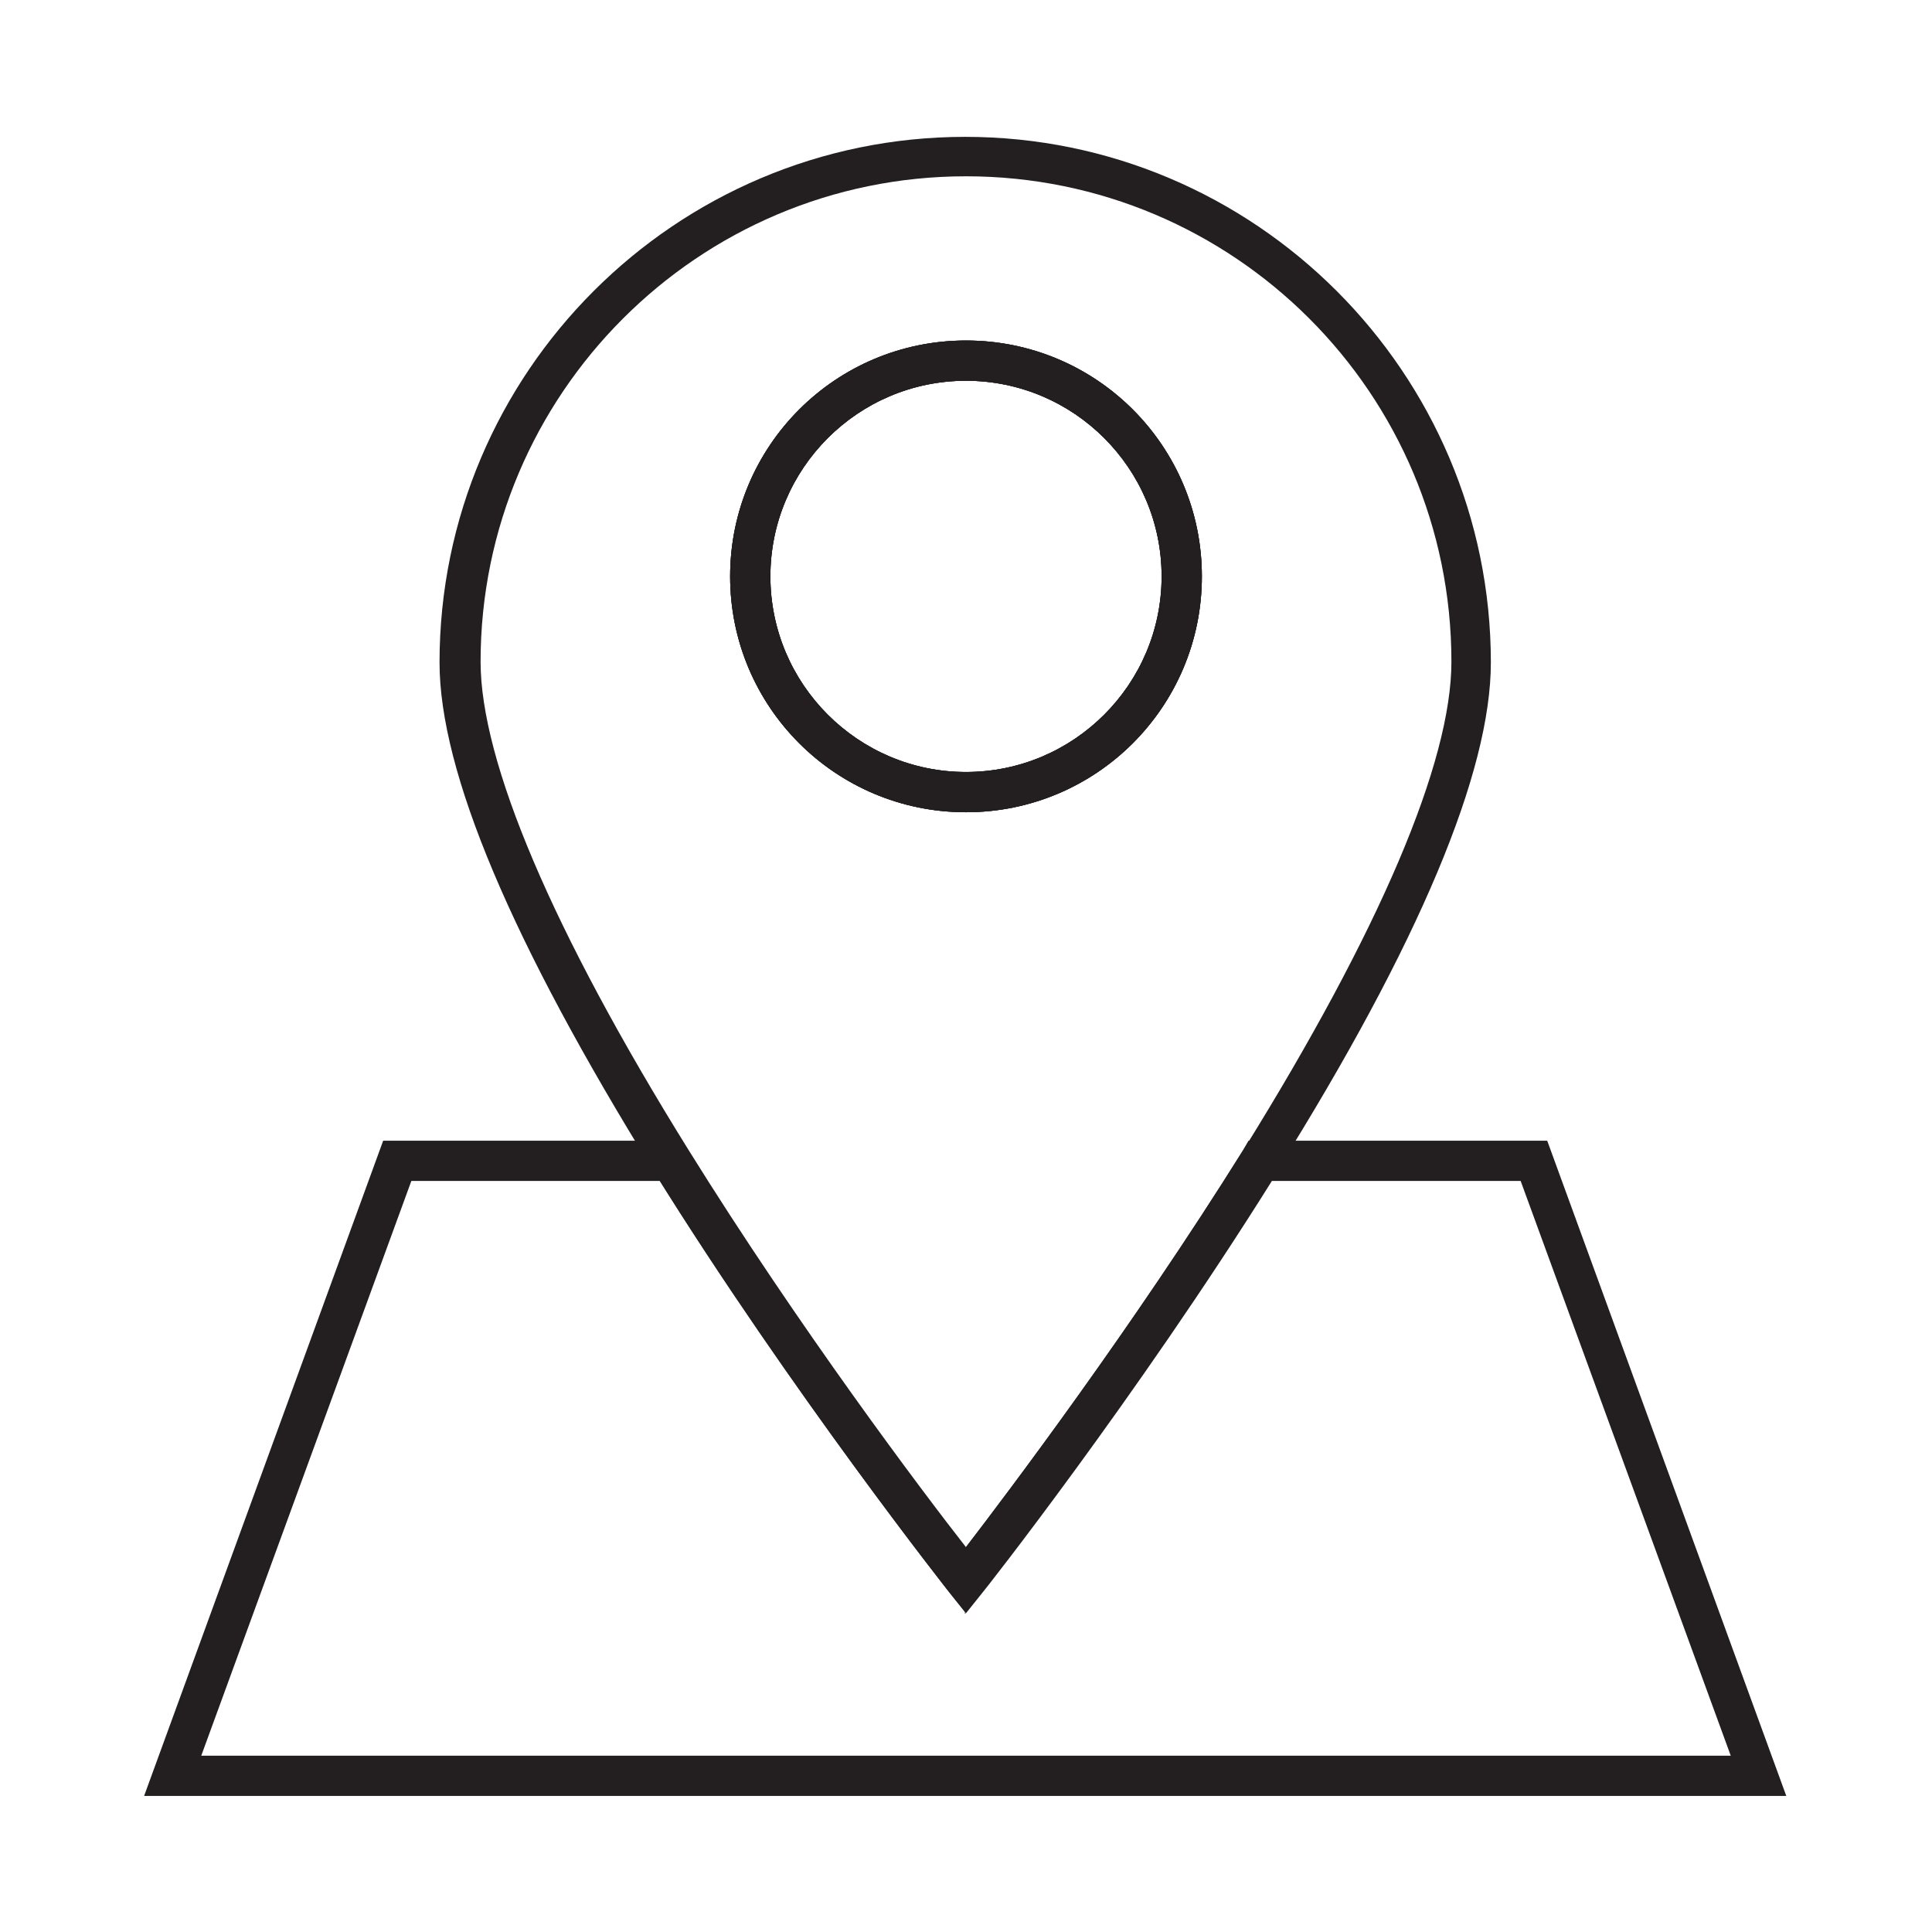
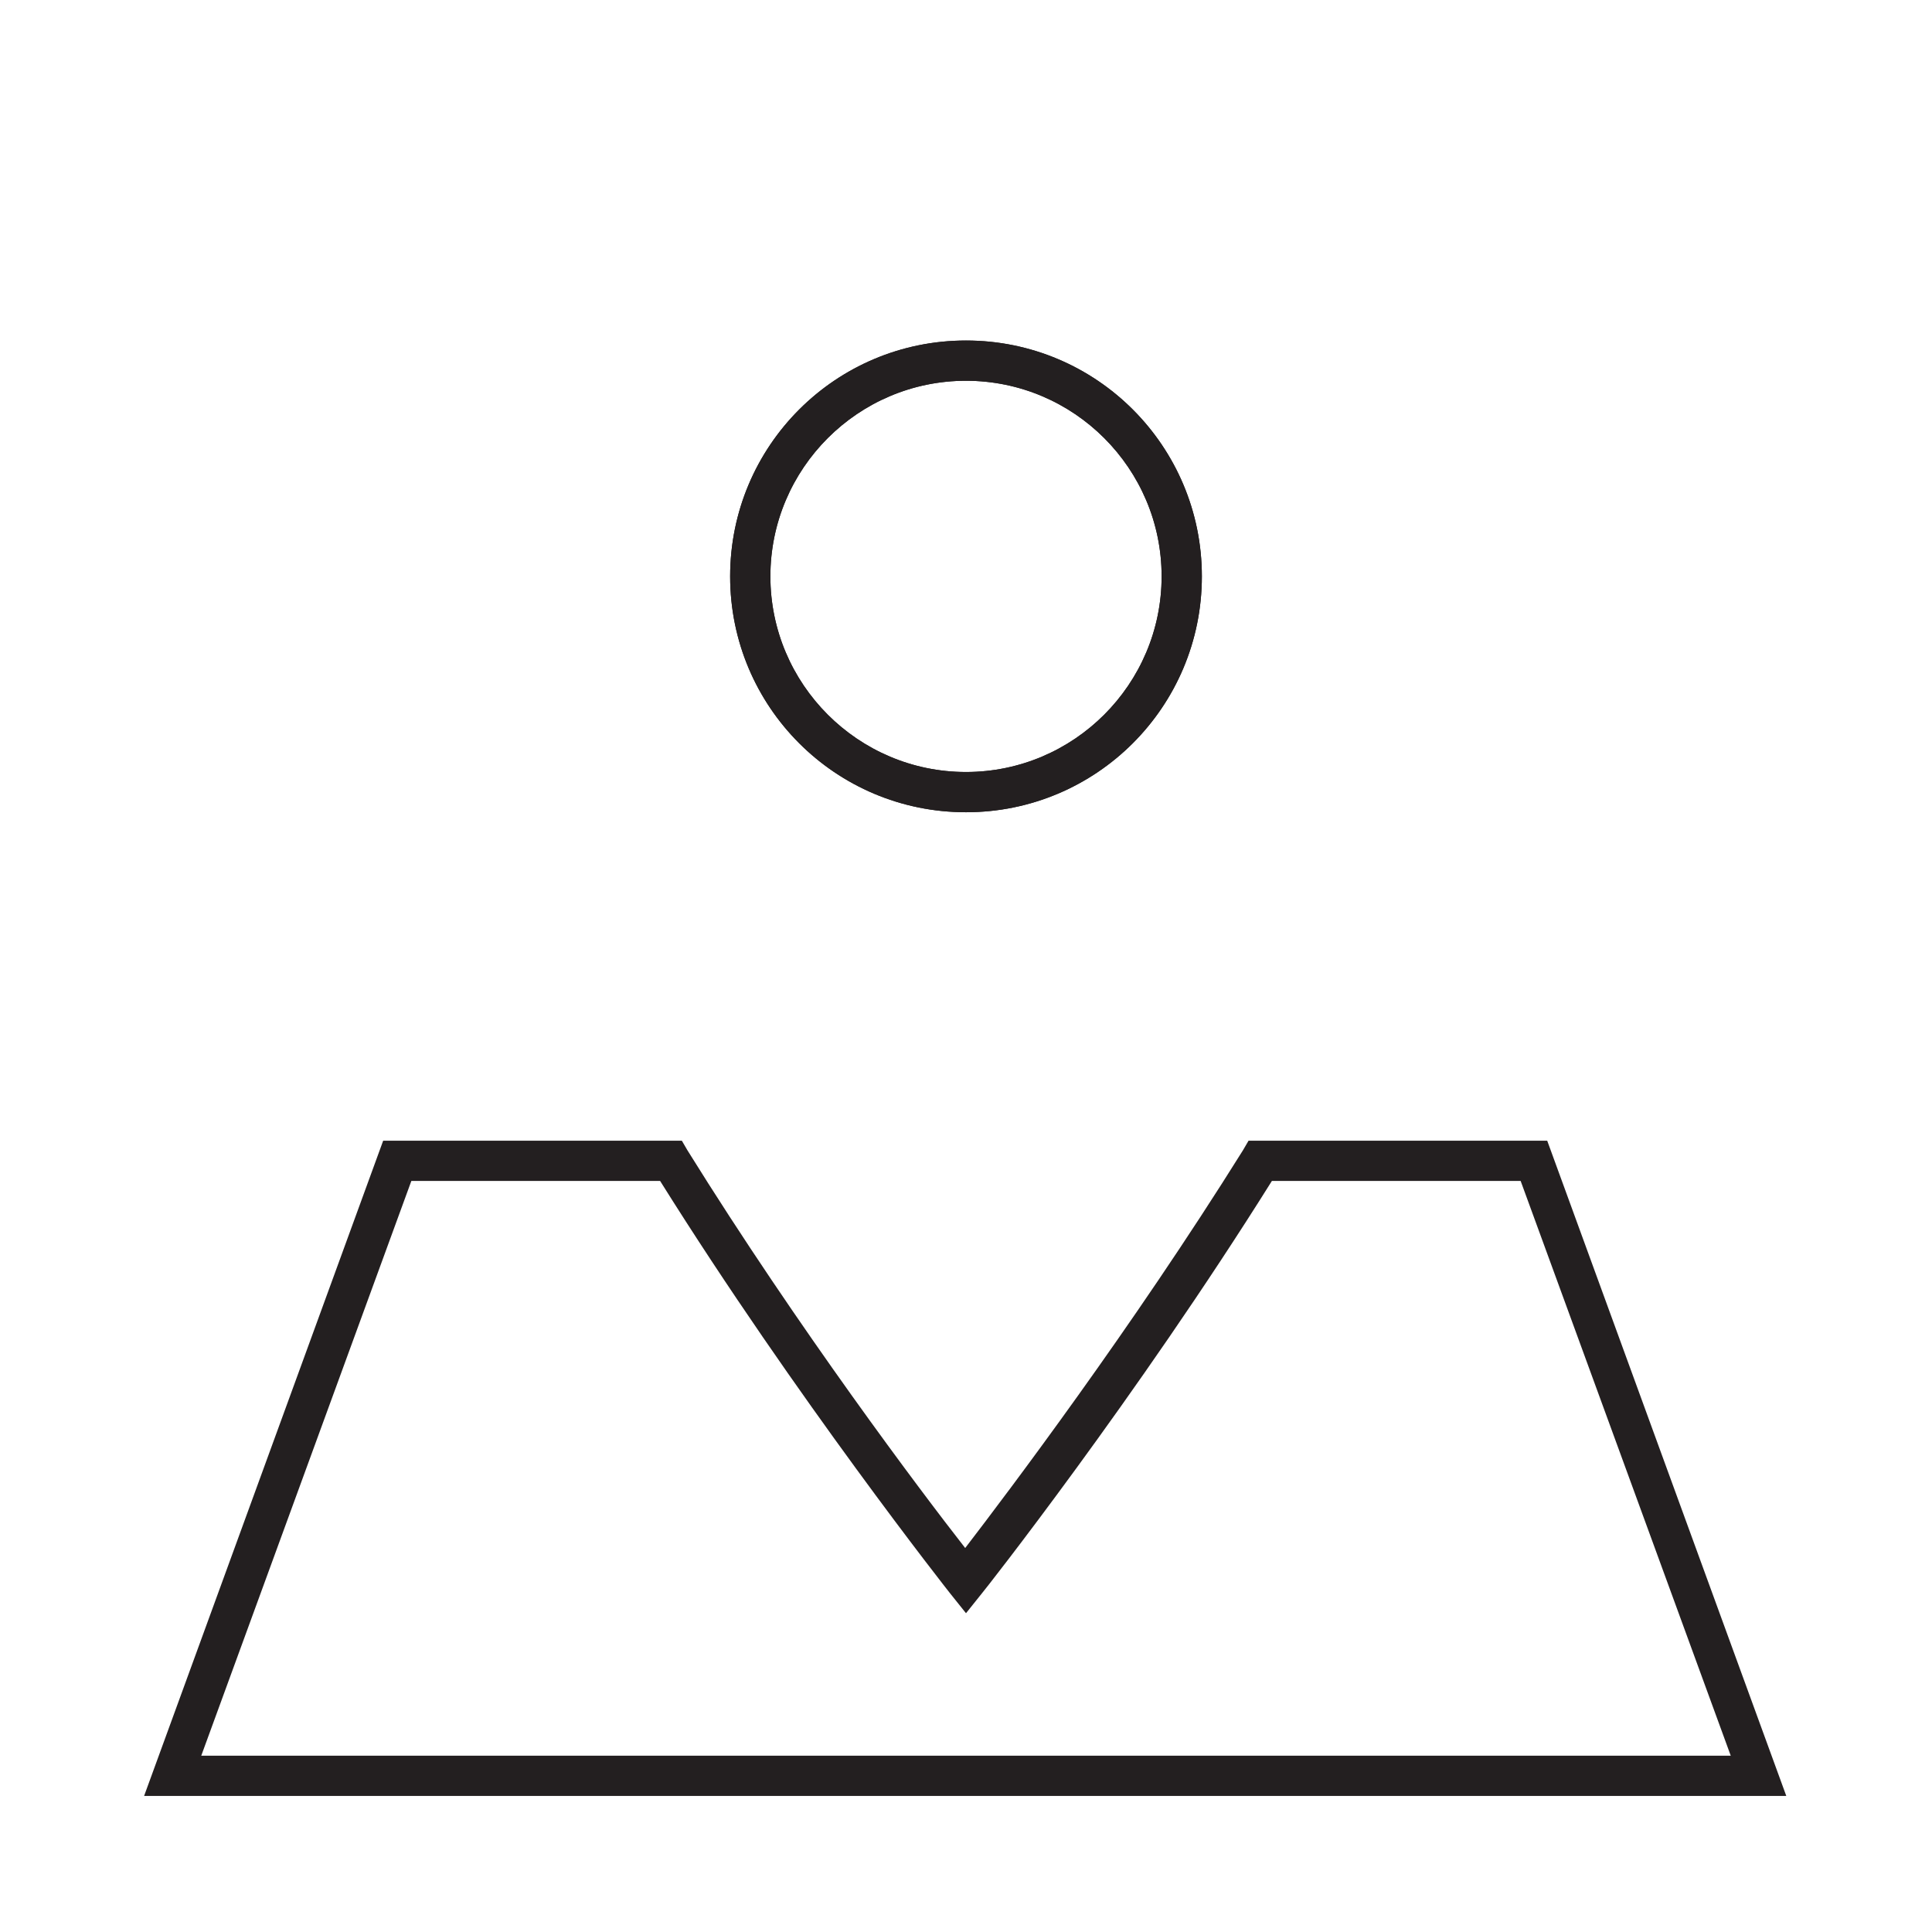
<svg xmlns="http://www.w3.org/2000/svg" id="Layer_1" data-name="Layer 1" viewBox="0 0 24 24">
  <defs>
    <style>
      .cls-1 {
        fill: #231f20;
        stroke-width: 0px;
      }
    </style>
  </defs>
  <path class="cls-1" d="M22.21,22.31H1.79l2.97-8.14h3.71l.07.12c1.38,2.22,2.91,4.25,3.45,4.94.53-.69,2.07-2.73,3.45-4.94l.07-.12h3.71l2.97,8.14ZM2.51,21.81h18.99l-2.61-7.14h-3.09c-1.69,2.7-3.58,5.1-3.6,5.12l-.2.25-.2-.25s-1.91-2.42-3.6-5.12h-3.09l-2.61,7.14Z" />
-   <path class="cls-1" d="M12,20.04l-.2-.25s-1.97-2.49-3.68-5.24c-1.76-2.84-2.66-4.96-2.66-6.32,0-3.6,2.93-6.53,6.53-6.53s6.53,2.93,6.53,6.53c0,1.36-.89,3.49-2.66,6.32-1.71,2.75-3.66,5.22-3.68,5.24l-.2.25ZM12,2.19c-3.33,0-6.03,2.71-6.03,6.03,0,1.24.89,3.34,2.58,6.06,1.38,2.22,2.91,4.25,3.45,4.94.53-.69,2.07-2.73,3.45-4.94,1.69-2.72,2.58-4.81,2.58-6.06,0-3.33-2.7-6.03-6.03-6.03ZM12,10.09c-1.62,0-2.93-1.31-2.93-2.93s1.31-2.93,2.93-2.93,2.93,1.31,2.93,2.93-1.31,2.93-2.93,2.93ZM12,4.73c-1.34,0-2.43,1.09-2.43,2.43s1.09,2.43,2.43,2.43,2.43-1.09,2.43-2.43-1.09-2.43-2.43-2.43Z" />
  <path class="cls-1" d="M12,10.09c-1.62,0-2.93-1.31-2.93-2.93s1.31-2.93,2.93-2.93,2.93,1.31,2.93,2.93-1.31,2.93-2.93,2.93ZM12,4.73c-1.34,0-2.43,1.09-2.43,2.43s1.09,2.43,2.43,2.43,2.43-1.09,2.43-2.43-1.09-2.43-2.43-2.43Z" />
  <path class="cls-1" d="M12,10.09c-1.62,0-2.93-1.31-2.93-2.93s1.31-2.93,2.93-2.93,2.93,1.31,2.93,2.93-1.31,2.93-2.93,2.93ZM12,4.73c-1.34,0-2.43,1.09-2.43,2.43s1.09,2.43,2.43,2.43,2.43-1.09,2.43-2.43-1.09-2.43-2.43-2.43Z" />
</svg>